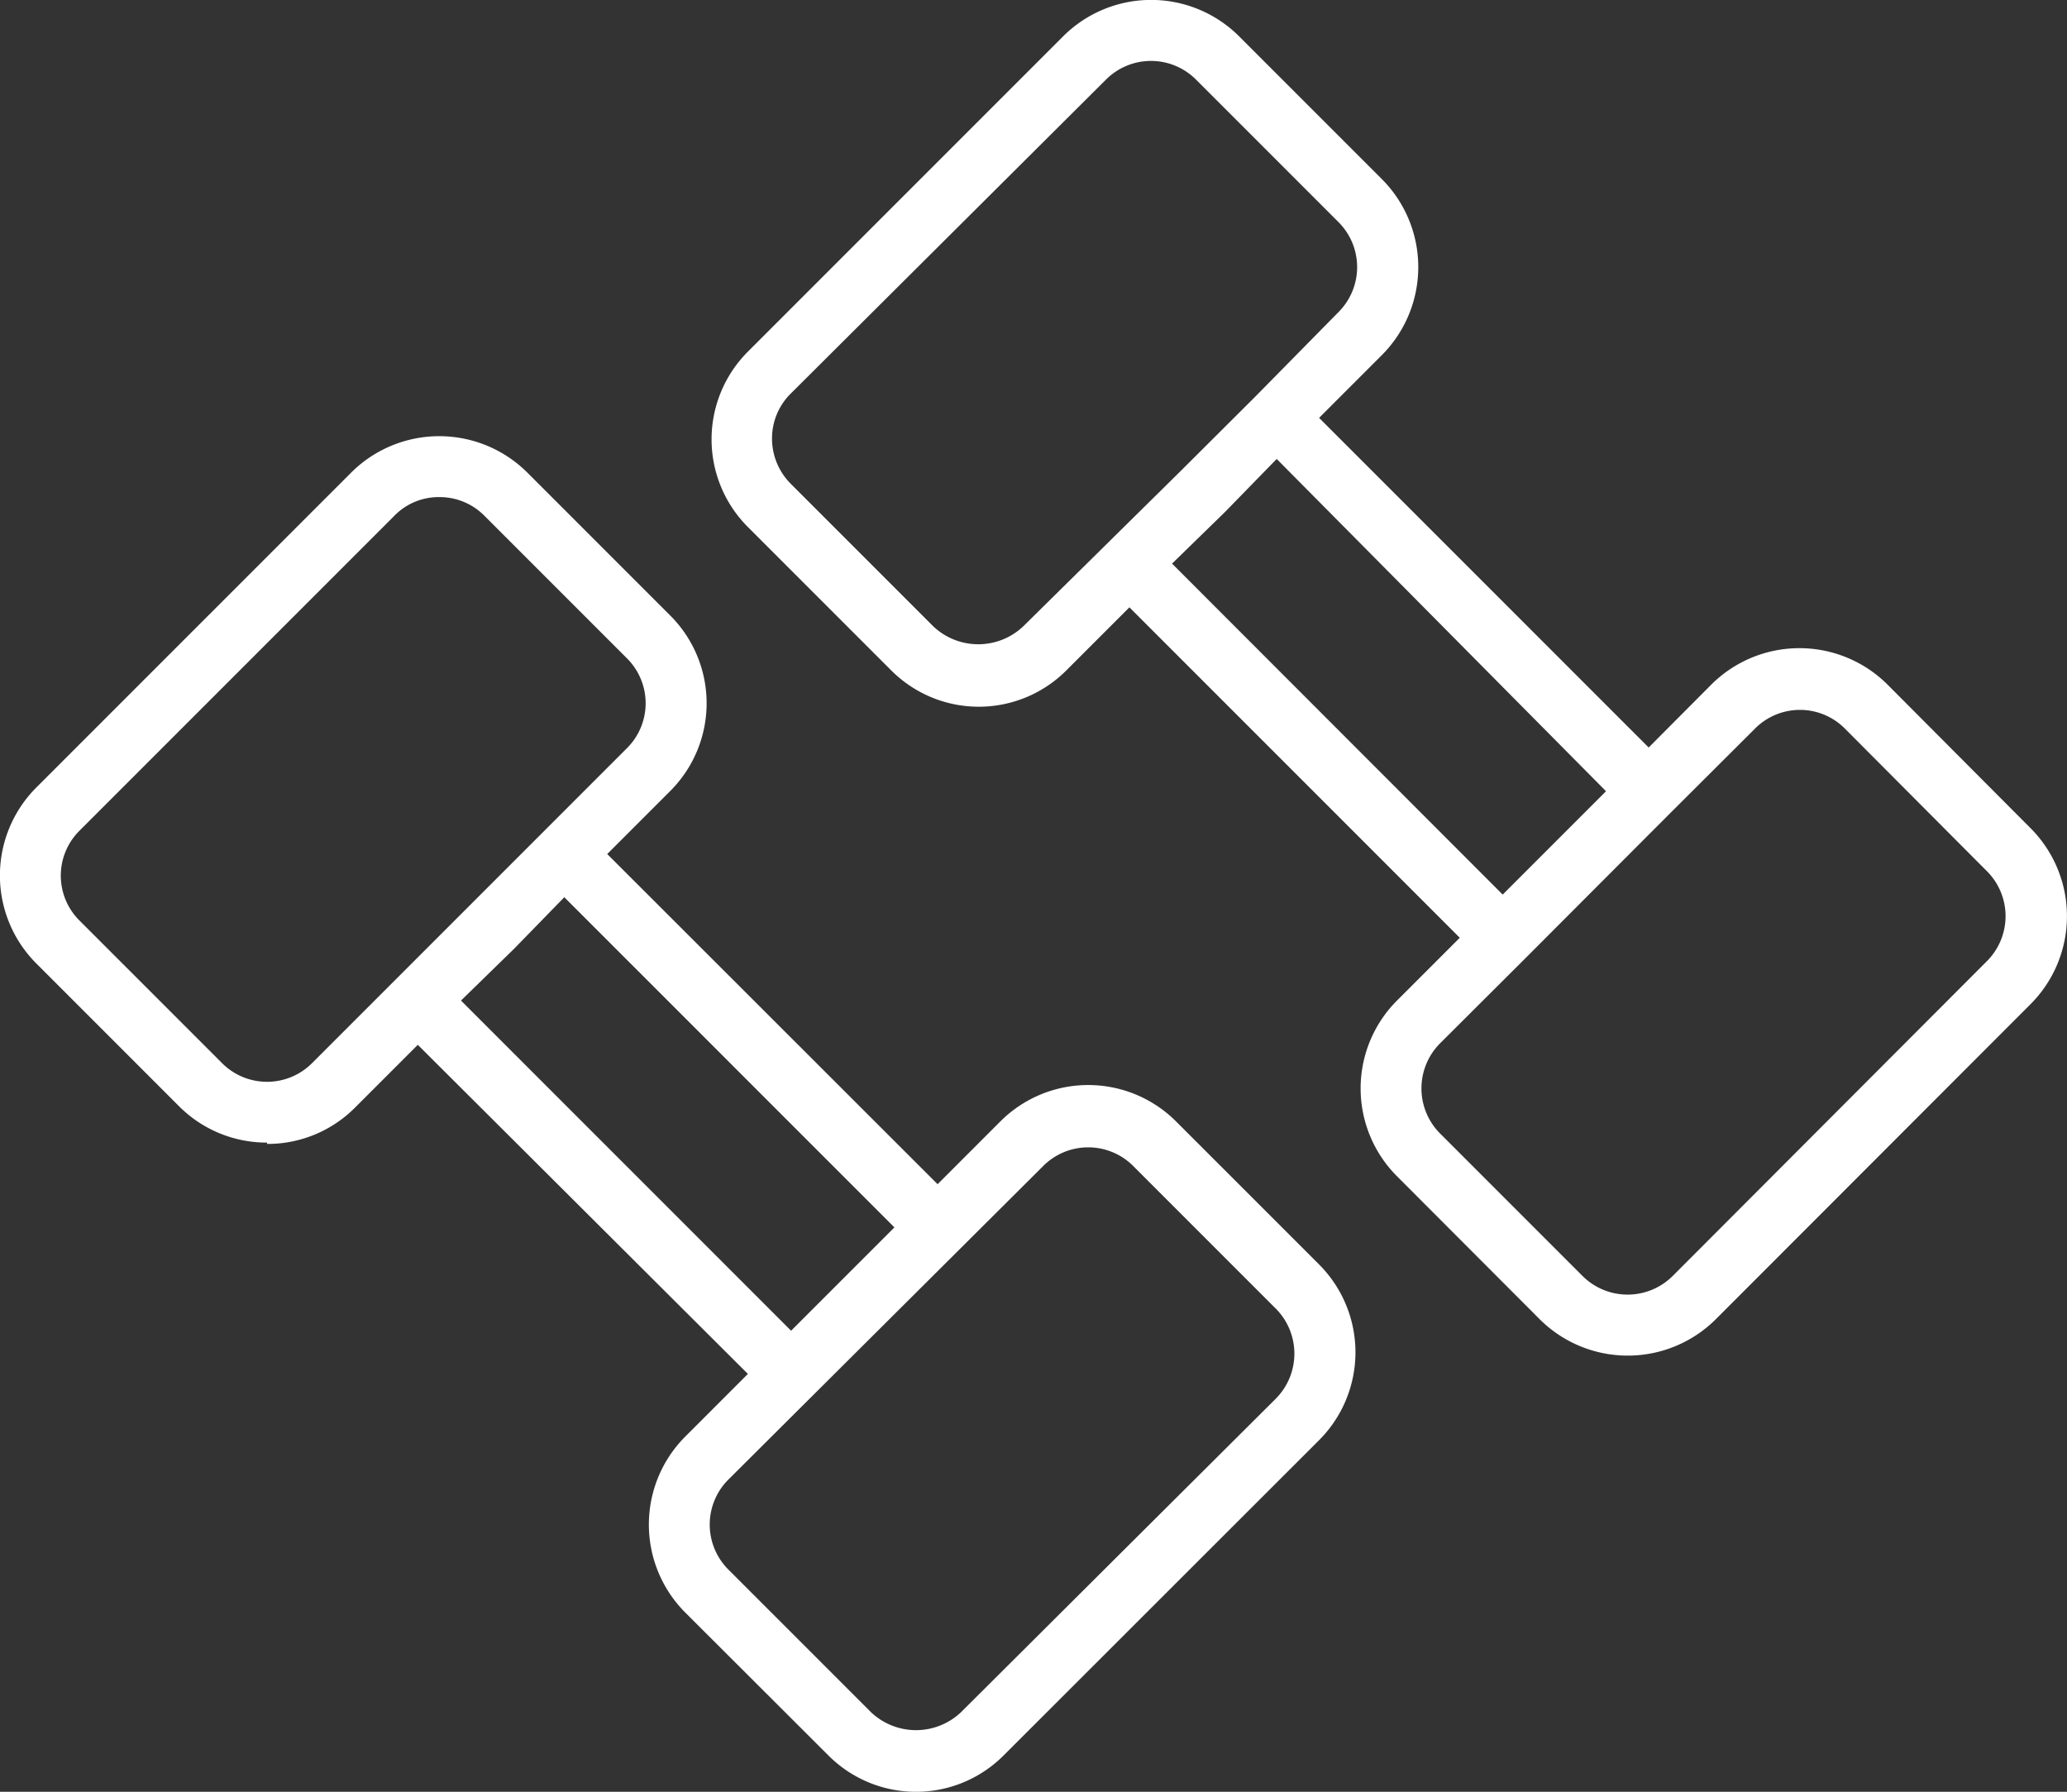
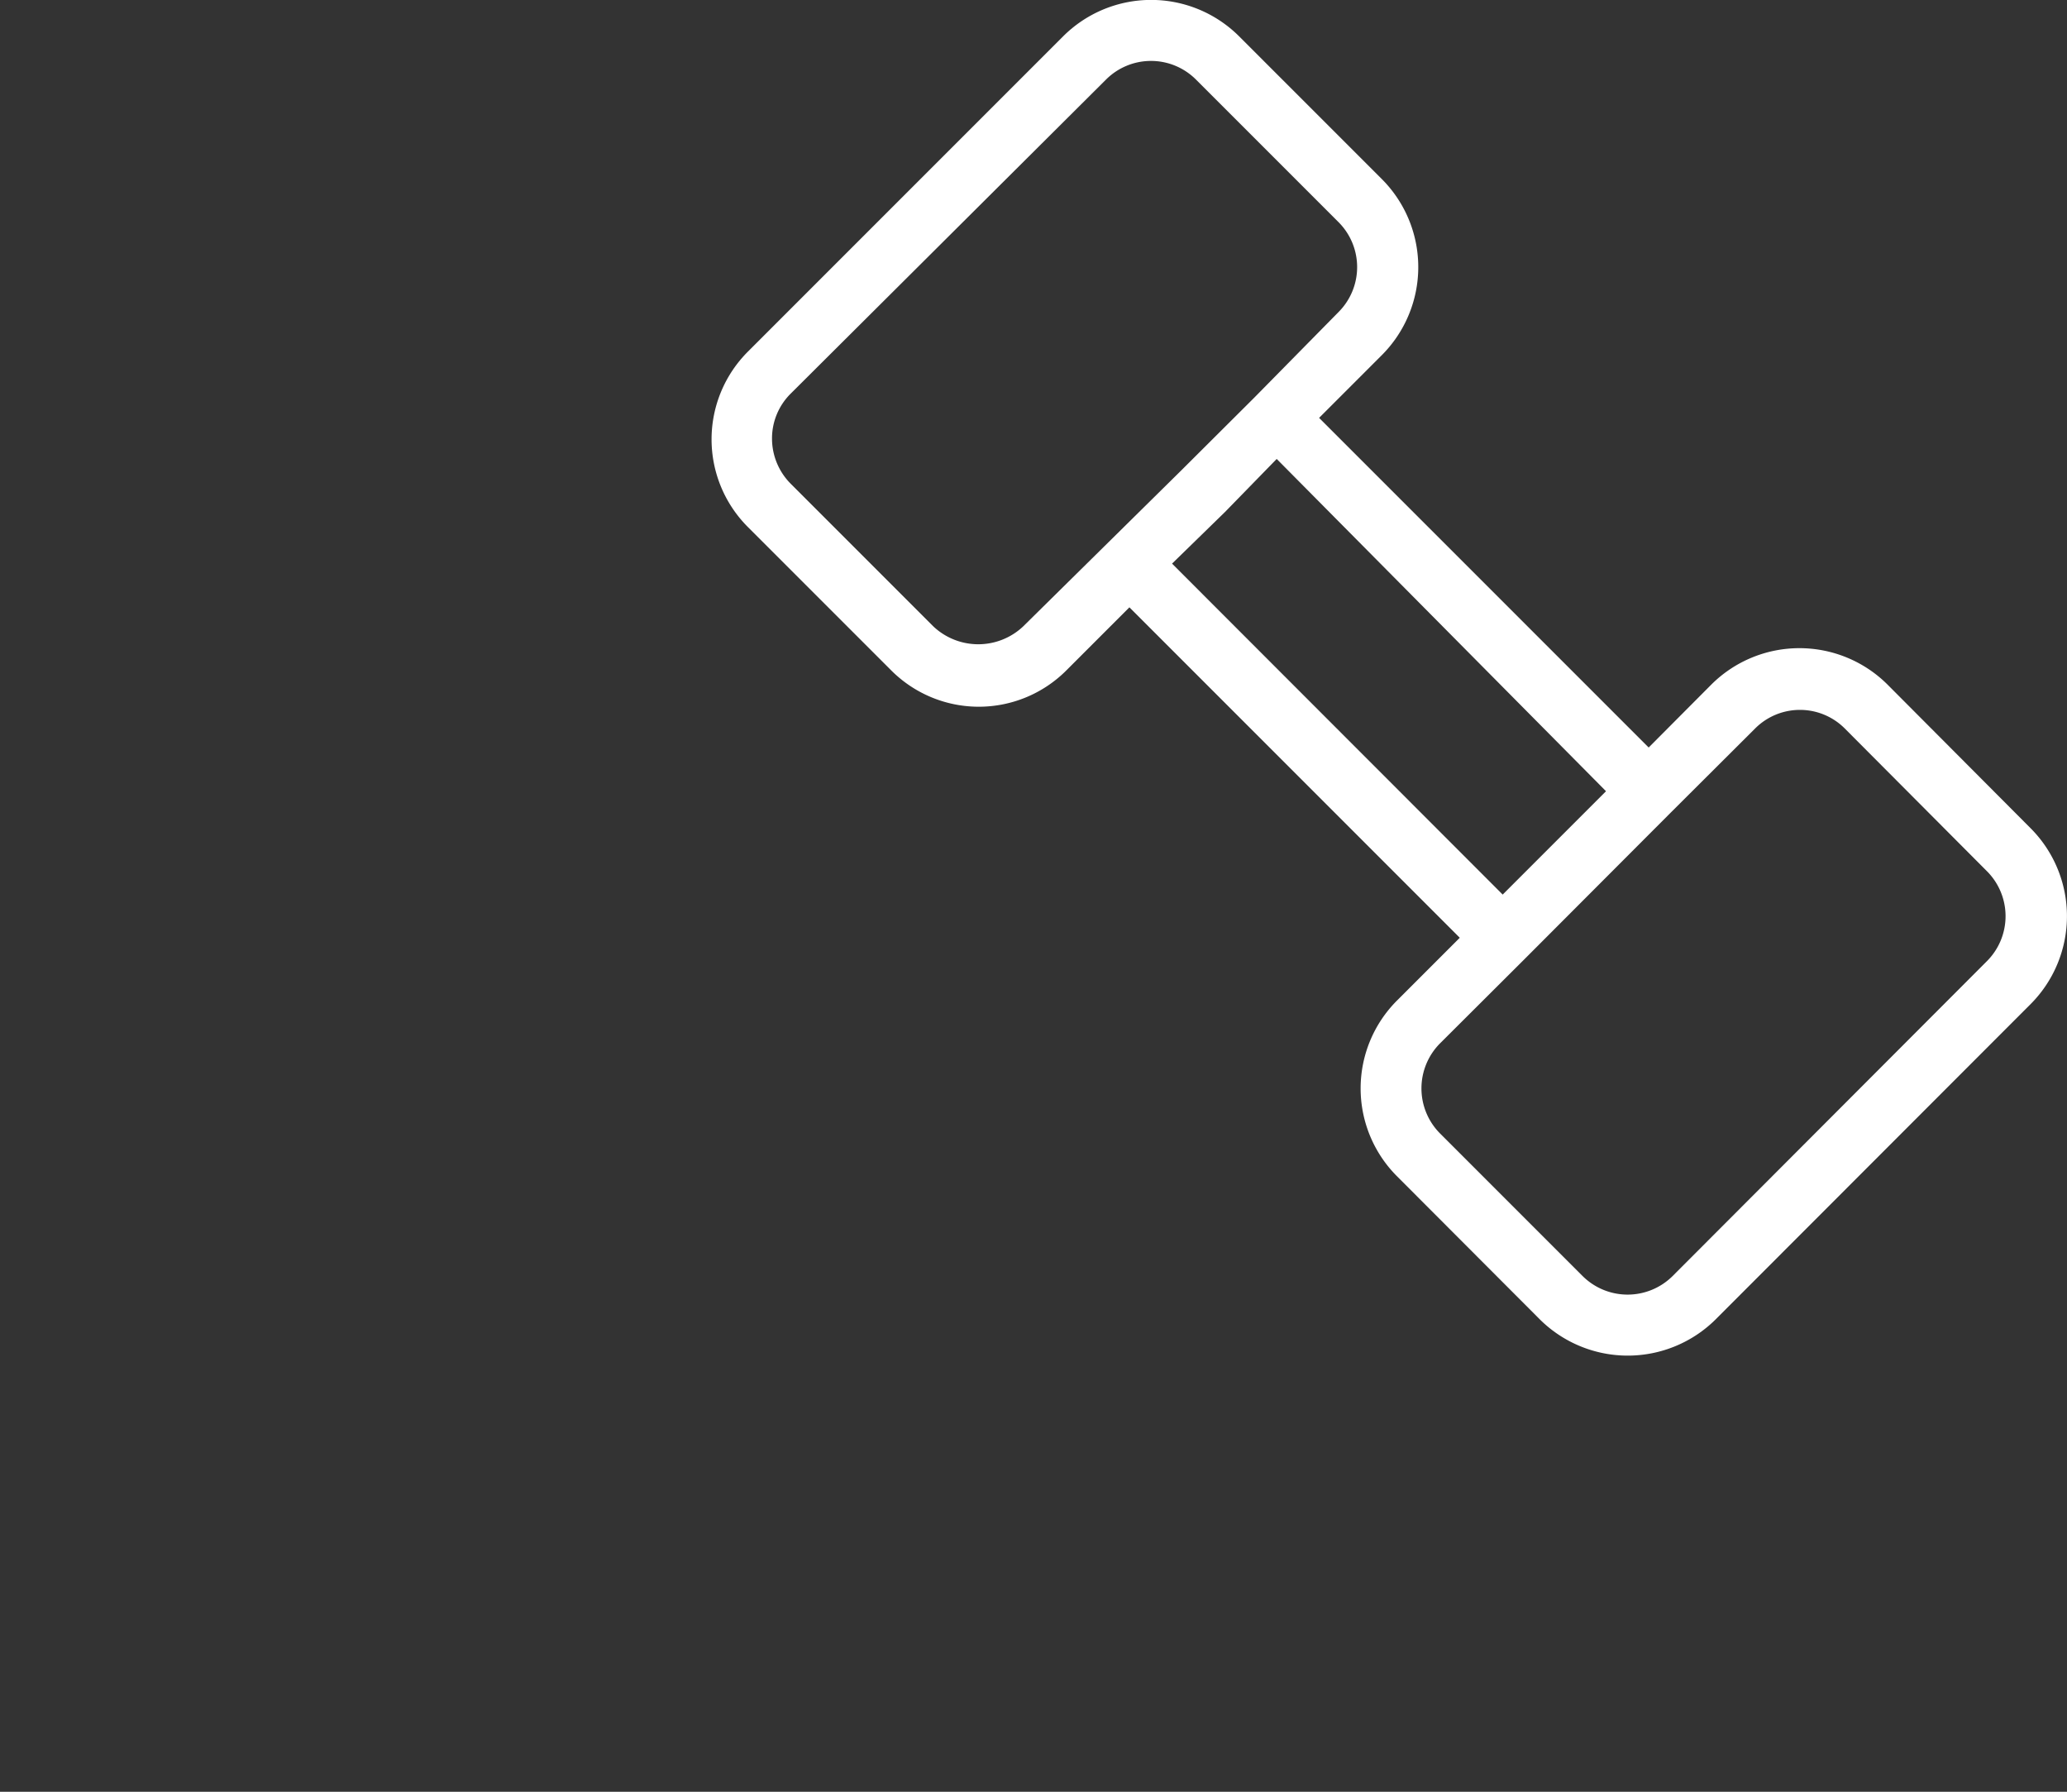
<svg xmlns="http://www.w3.org/2000/svg" id="Ebene_1" data-name="Ebene 1" viewBox="0 0 78.02 67.62">
  <rect x="0" y="0" width="78.02" height="67.62" fill="#333333" stroke="none" />
  <defs>
    <style>.cls-1{fill:#fff;}</style>
  </defs>
-   <path class="cls-1" d="M3,31.35,14.89,19.46a2.33,2.33,0,0,1,1.69-.7,2.37,2.37,0,0,1,1.7.7l5.39,5.39a2.39,2.39,0,0,1,0,3.38h0l-11.9,11.9a2.4,2.4,0,0,1-3.38,0L3,34.74a2.39,2.39,0,0,1,0-3.39m18.3,2.51L33.76,46.32l-3.9,3.9L17.4,37.76l2-1.95ZM39.38,44a2.4,2.4,0,0,1,3.39,0l5.39,5.39a2.41,2.41,0,0,1,0,3.39L36.27,64.62a2.47,2.47,0,0,1-3.39,0l-5.39-5.39a2.4,2.4,0,0,1,0-3.39Zm-29.3-.83a4.65,4.65,0,0,0,3.32-1.37l2.37-2.37L28.23,51.85l-2.37,2.37a4.7,4.7,0,0,0,0,6.63l5.4,5.39a4.67,4.67,0,0,0,6.63,0l11.9-11.89a4.69,4.69,0,0,0,0-6.63l-5.4-5.4a4.69,4.69,0,0,0-6.63,0l-2.37,2.37L22.92,32.23l2.37-2.37a4.68,4.68,0,0,0,0-6.64L19.9,17.83a4.71,4.71,0,0,0-6.64,0L1.37,29.72a4.7,4.7,0,0,0,0,6.64l5.39,5.39a4.67,4.67,0,0,0,3.32,1.37" />
  <path class="cls-1" d="M75,36.27,63.13,48.16a2.41,2.41,0,0,1-3.39,0l-5.39-5.39a2.41,2.41,0,0,1,0-3.39l3.19-3.18h0l5.52-5.53h0l3.19-3.18a2.39,2.39,0,0,1,3.38,0L75,32.88a2.4,2.4,0,0,1,0,3.39m-30.76-15,2-1.95,1.95-2L60.62,29.86l-3.9,3.9Zm-5.62,2.37a2.47,2.47,0,0,1-3.39,0l-5.39-5.39a2.42,2.42,0,0,1-.7-1.7,2.38,2.38,0,0,1,.7-1.69L41.75,3a2.4,2.4,0,0,1,3.39,0l5.39,5.39a2.4,2.4,0,0,1,0,3.38L47.35,15l-2.77,2.76Zm32.62,2.19a4.71,4.71,0,0,0-6.64,0l-2.37,2.38L49.79,15.77l2.37-2.37a4.7,4.7,0,0,0,0-6.64L46.77,1.37a4.7,4.7,0,0,0-6.64,0L28.24,13.26a4.68,4.68,0,0,0,0,6.64l5.39,5.39a4.67,4.67,0,0,0,6.63,0l2.37-2.37L55.1,35.39l-2.37,2.37a4.69,4.69,0,0,0,0,6.63l5.39,5.4a4.71,4.71,0,0,0,6.64,0l11.89-11.9a4.7,4.7,0,0,0,0-6.63Z" />
</svg>